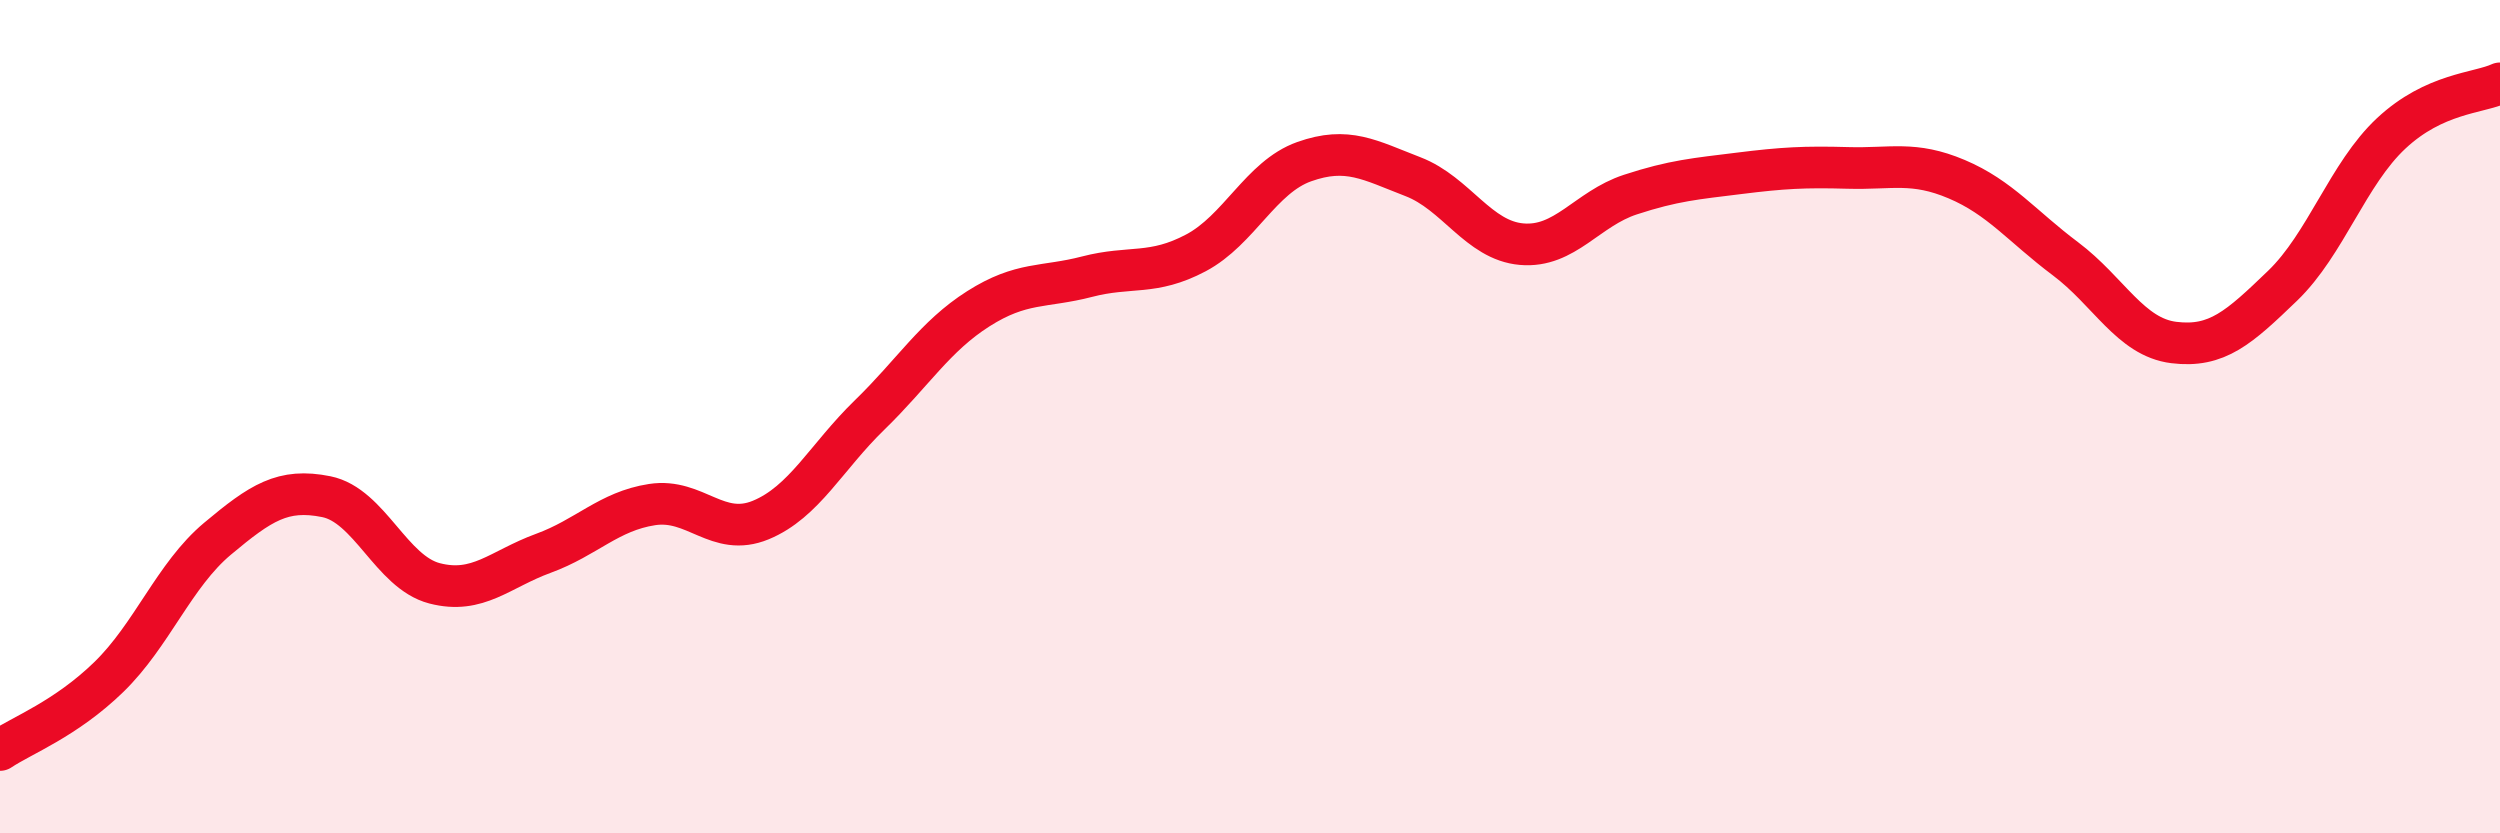
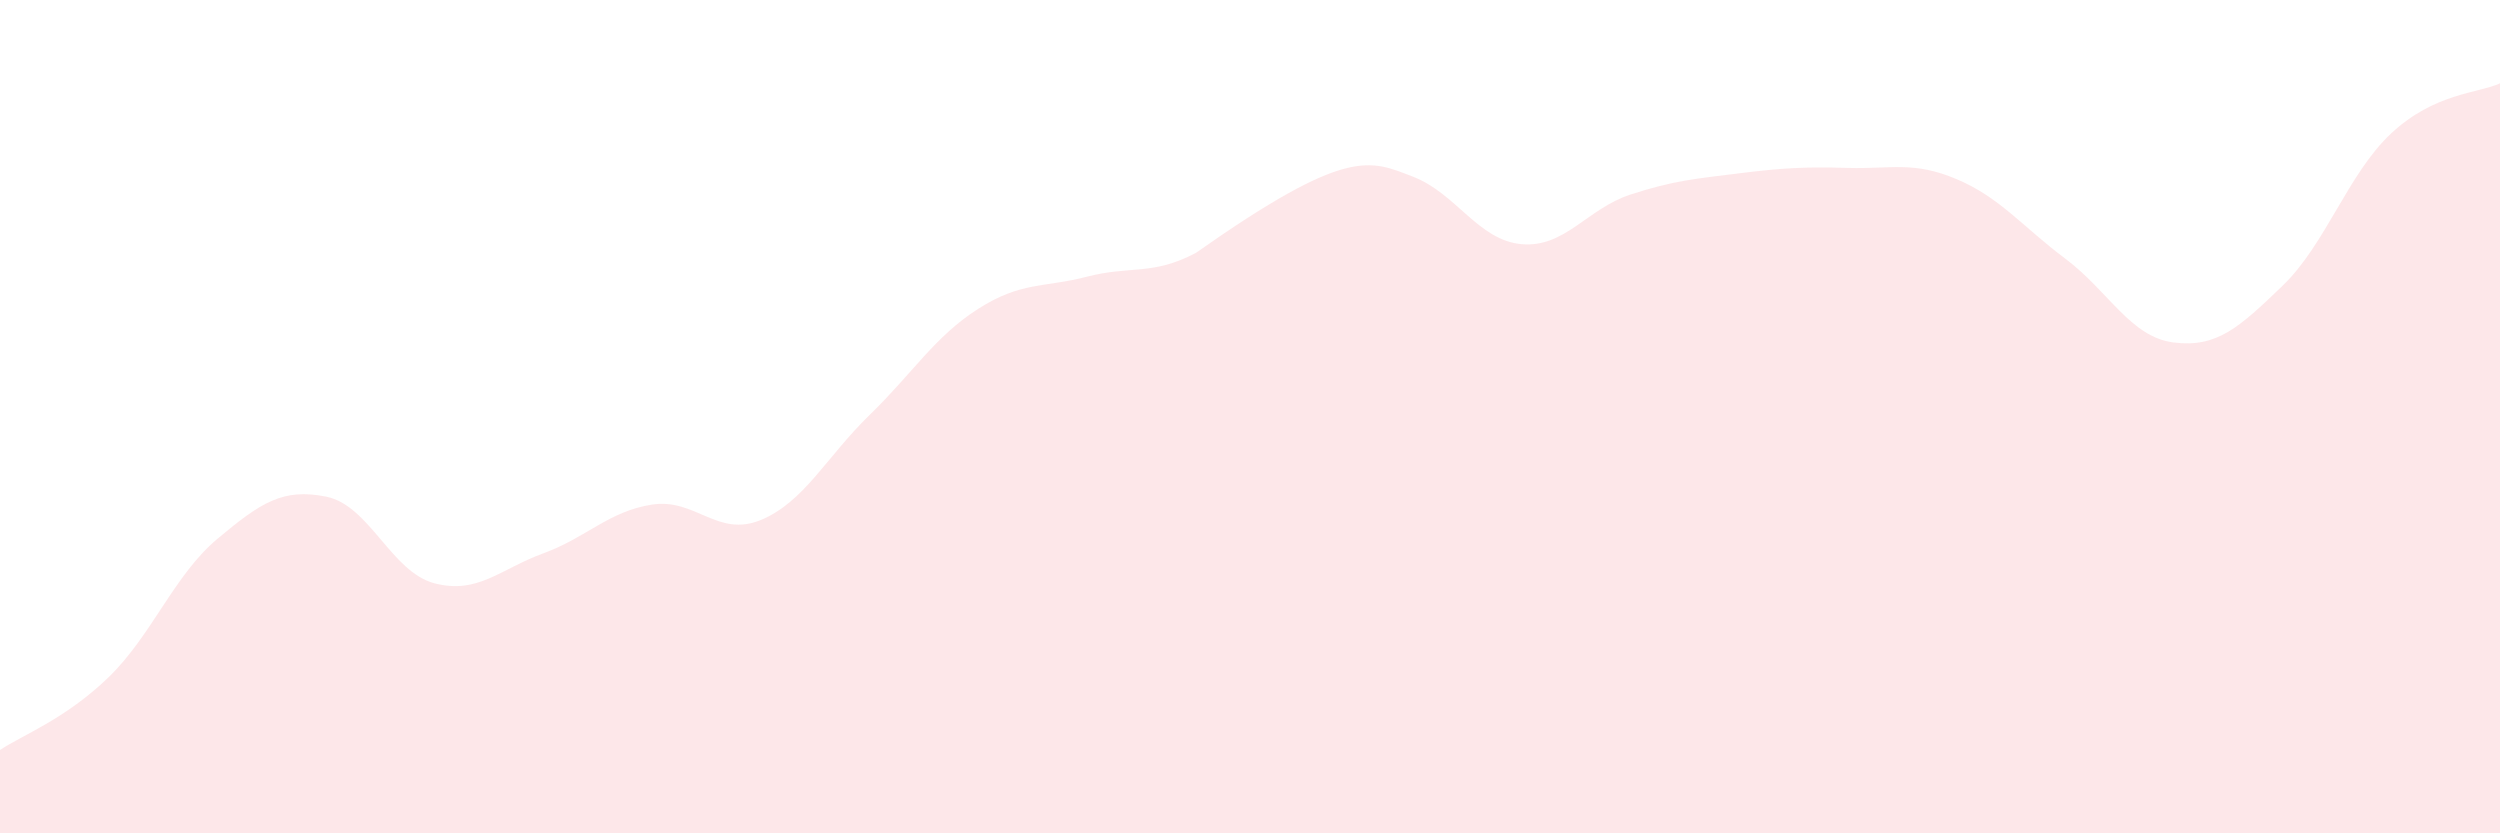
<svg xmlns="http://www.w3.org/2000/svg" width="60" height="20" viewBox="0 0 60 20">
-   <path d="M 0,18 C 0.52,17.65 1.57,17.26 2.61,16.25 C 3.65,15.24 4.18,13.8 5.22,12.93 C 6.26,12.06 6.79,11.71 7.83,11.92 C 8.87,12.13 9.39,13.73 10.43,14 C 11.47,14.27 12,13.66 13.04,13.28 C 14.08,12.9 14.61,12.27 15.65,12.11 C 16.69,11.95 17.22,12.91 18.26,12.48 C 19.3,12.05 19.83,10.97 20.87,9.96 C 21.91,8.95 22.44,8.07 23.48,7.41 C 24.52,6.75 25.05,6.91 26.09,6.64 C 27.13,6.37 27.66,6.62 28.7,6.07 C 29.74,5.52 30.26,4.25 31.3,3.88 C 32.34,3.51 32.87,3.84 33.91,4.24 C 34.95,4.64 35.48,5.77 36.52,5.86 C 37.56,5.95 38.09,5.01 39.13,4.67 C 40.17,4.33 40.7,4.29 41.74,4.16 C 42.78,4.03 43.31,4 44.35,4.03 C 45.39,4.06 45.92,3.86 46.96,4.3 C 48,4.74 48.53,5.43 49.57,6.21 C 50.61,6.99 51.13,8.09 52.17,8.22 C 53.21,8.35 53.74,7.86 54.78,6.86 C 55.82,5.86 56.35,4.17 57.39,3.2 C 58.43,2.23 59.48,2.24 60,2L60 20L0 20Z" fill="#EB0A25" opacity="0.1" stroke-linecap="round" stroke-linejoin="round" />
-   <path d="M 0,18 C 0.52,17.65 1.57,17.26 2.61,16.25 C 3.65,15.24 4.18,13.8 5.22,12.93 C 6.26,12.06 6.79,11.71 7.83,11.92 C 8.87,12.13 9.39,13.73 10.43,14 C 11.47,14.27 12,13.66 13.04,13.28 C 14.08,12.9 14.61,12.27 15.65,12.11 C 16.69,11.95 17.22,12.91 18.26,12.48 C 19.3,12.05 19.83,10.97 20.87,9.96 C 21.91,8.95 22.44,8.07 23.48,7.41 C 24.52,6.75 25.05,6.91 26.09,6.64 C 27.13,6.37 27.66,6.62 28.7,6.07 C 29.74,5.52 30.26,4.25 31.3,3.88 C 32.34,3.51 32.87,3.84 33.91,4.24 C 34.95,4.64 35.48,5.77 36.52,5.86 C 37.56,5.95 38.09,5.01 39.13,4.67 C 40.17,4.33 40.7,4.29 41.74,4.16 C 42.78,4.03 43.31,4 44.35,4.03 C 45.39,4.06 45.92,3.86 46.96,4.3 C 48,4.74 48.53,5.43 49.57,6.21 C 50.61,6.99 51.13,8.09 52.17,8.22 C 53.21,8.35 53.74,7.86 54.78,6.86 C 55.82,5.86 56.35,4.17 57.39,3.2 C 58.43,2.23 59.48,2.24 60,2" stroke="#EB0A25" stroke-width="1" fill="none" stroke-linecap="round" stroke-linejoin="round" />
+   <path d="M 0,18 C 0.52,17.65 1.57,17.26 2.61,16.25 C 3.65,15.24 4.18,13.8 5.22,12.93 C 6.26,12.06 6.79,11.71 7.83,11.92 C 8.87,12.13 9.39,13.73 10.43,14 C 11.47,14.27 12,13.66 13.04,13.28 C 14.08,12.9 14.61,12.27 15.65,12.11 C 16.69,11.95 17.22,12.91 18.26,12.48 C 19.3,12.05 19.83,10.97 20.87,9.96 C 21.91,8.95 22.44,8.07 23.48,7.41 C 24.52,6.75 25.05,6.91 26.09,6.64 C 27.13,6.37 27.66,6.62 28.7,6.07 C 32.34,3.51 32.87,3.84 33.91,4.24 C 34.95,4.64 35.48,5.77 36.52,5.86 C 37.56,5.95 38.09,5.01 39.13,4.67 C 40.17,4.33 40.7,4.29 41.74,4.16 C 42.78,4.03 43.31,4 44.35,4.03 C 45.39,4.06 45.92,3.86 46.96,4.3 C 48,4.74 48.53,5.43 49.57,6.21 C 50.61,6.99 51.13,8.09 52.17,8.22 C 53.21,8.35 53.74,7.86 54.78,6.86 C 55.82,5.86 56.35,4.17 57.39,3.2 C 58.43,2.23 59.48,2.24 60,2L60 20L0 20Z" fill="#EB0A25" opacity="0.1" stroke-linecap="round" stroke-linejoin="round" />
</svg>